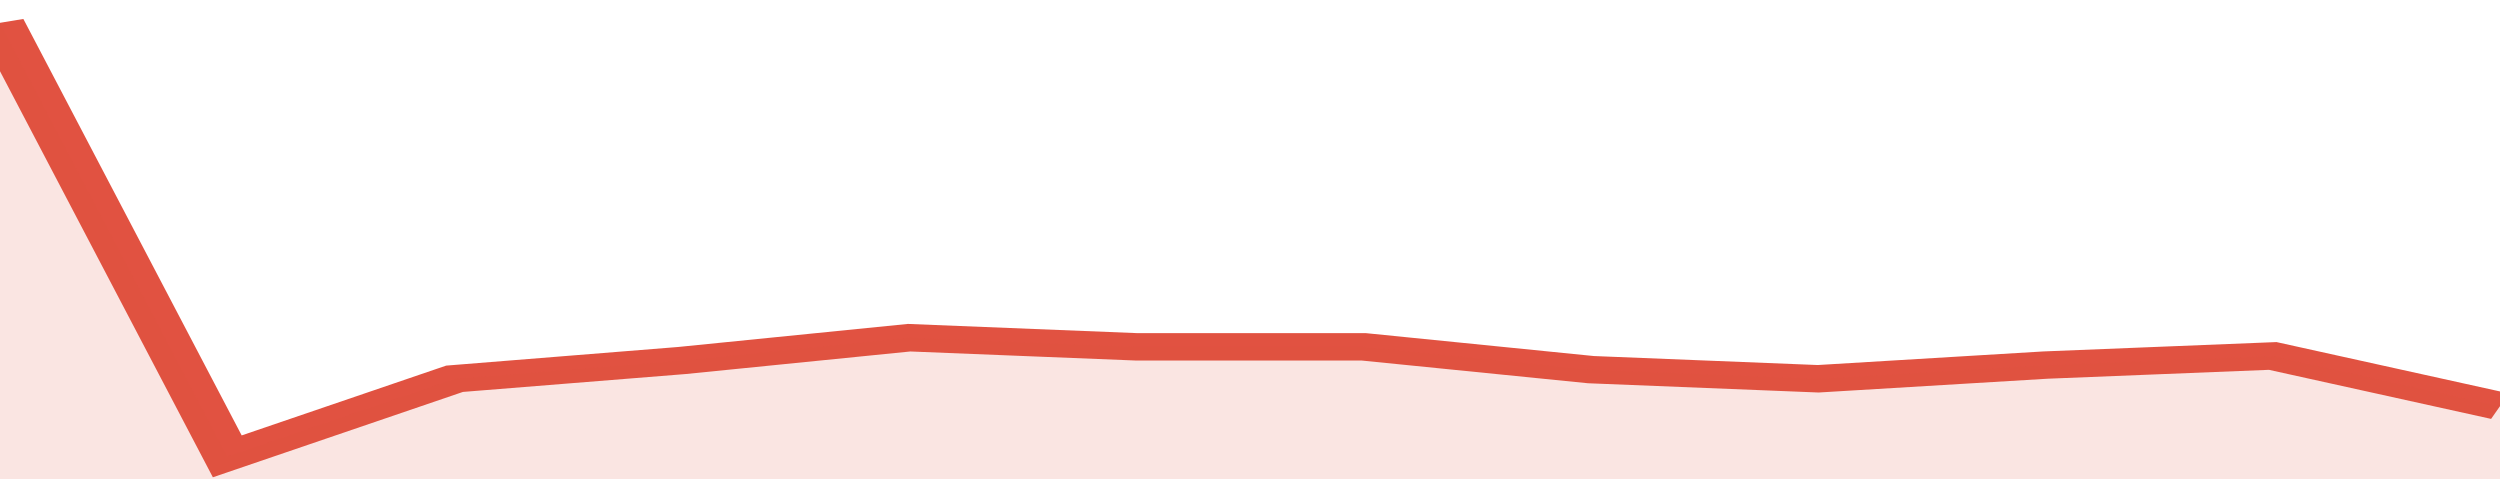
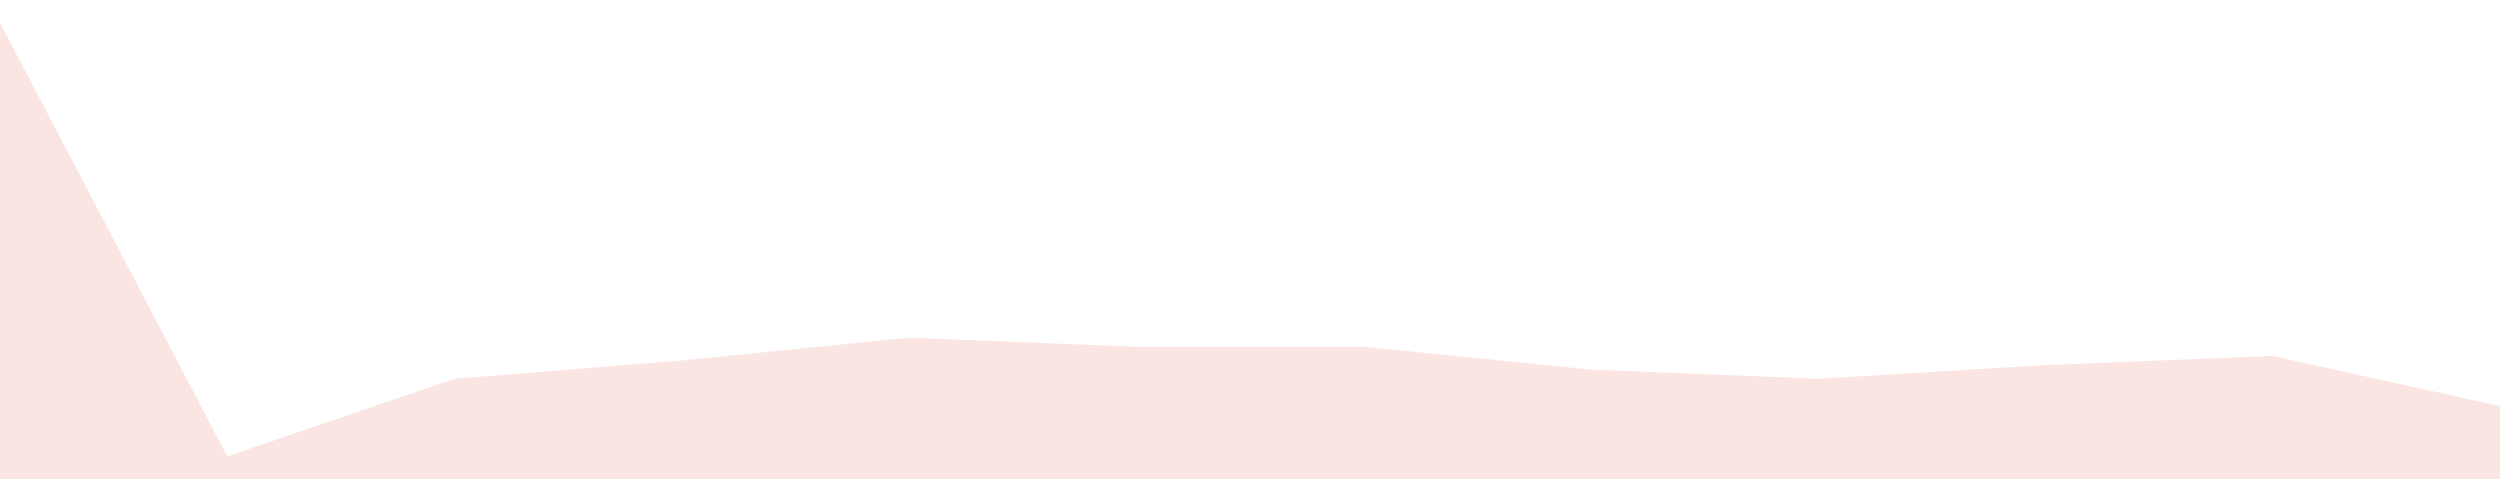
<svg xmlns="http://www.w3.org/2000/svg" viewBox="0 0 308 105" width="120" height="23" preserveAspectRatio="none">
-   <polyline fill="none" stroke="#E15241" stroke-width="6" points="0, 5 28, 100 56, 83 84, 79 112, 74 140, 76 168, 76 196, 81 224, 83 252, 80 280, 78 308, 89 308, 89 "> </polyline>
  <polygon fill="#E15241" opacity="0.15" points="0, 105 0, 5 28, 100 56, 83 84, 79 112, 74 140, 76 168, 76 196, 81 224, 83 252, 80 280, 78 308, 89 308, 105 " />
</svg>